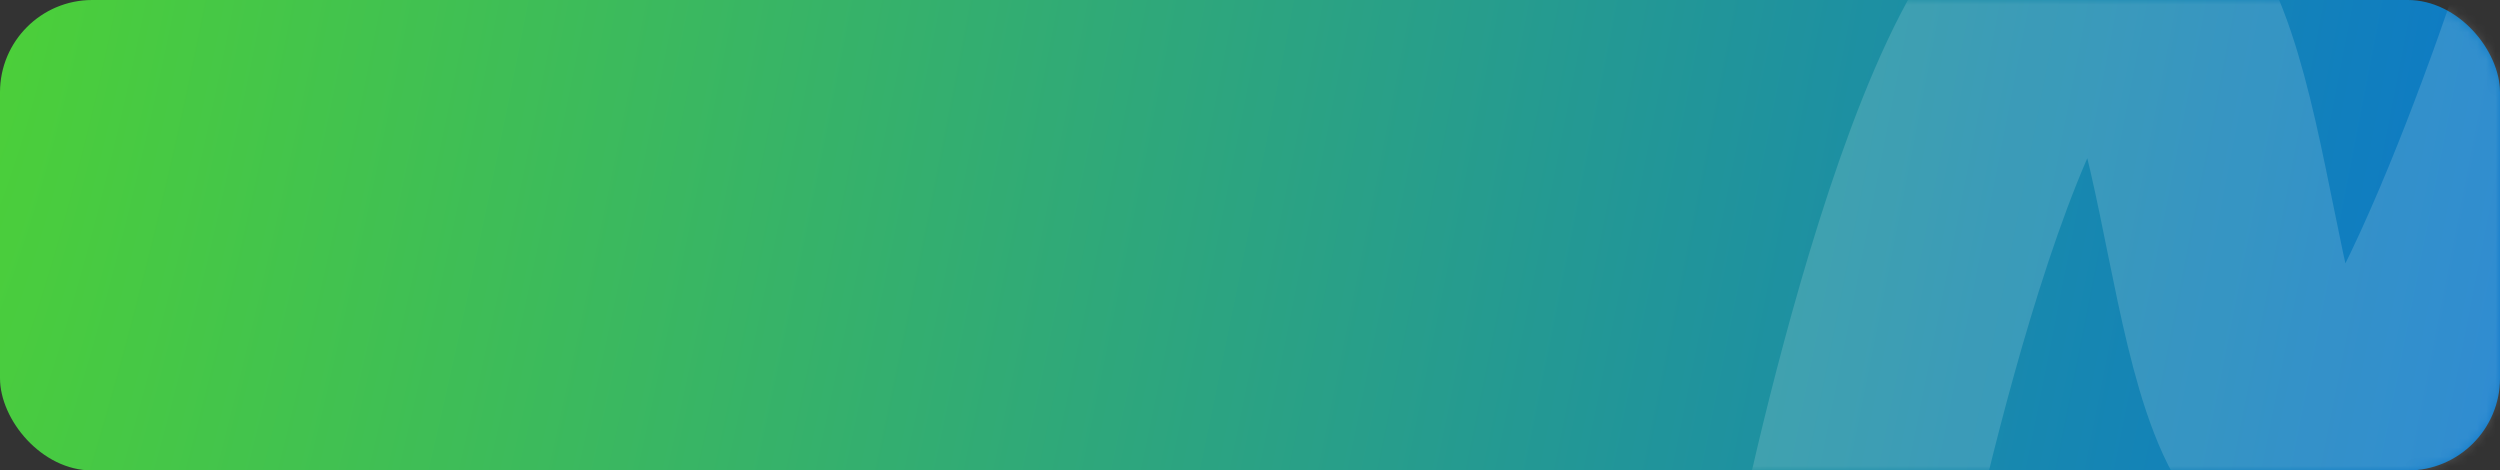
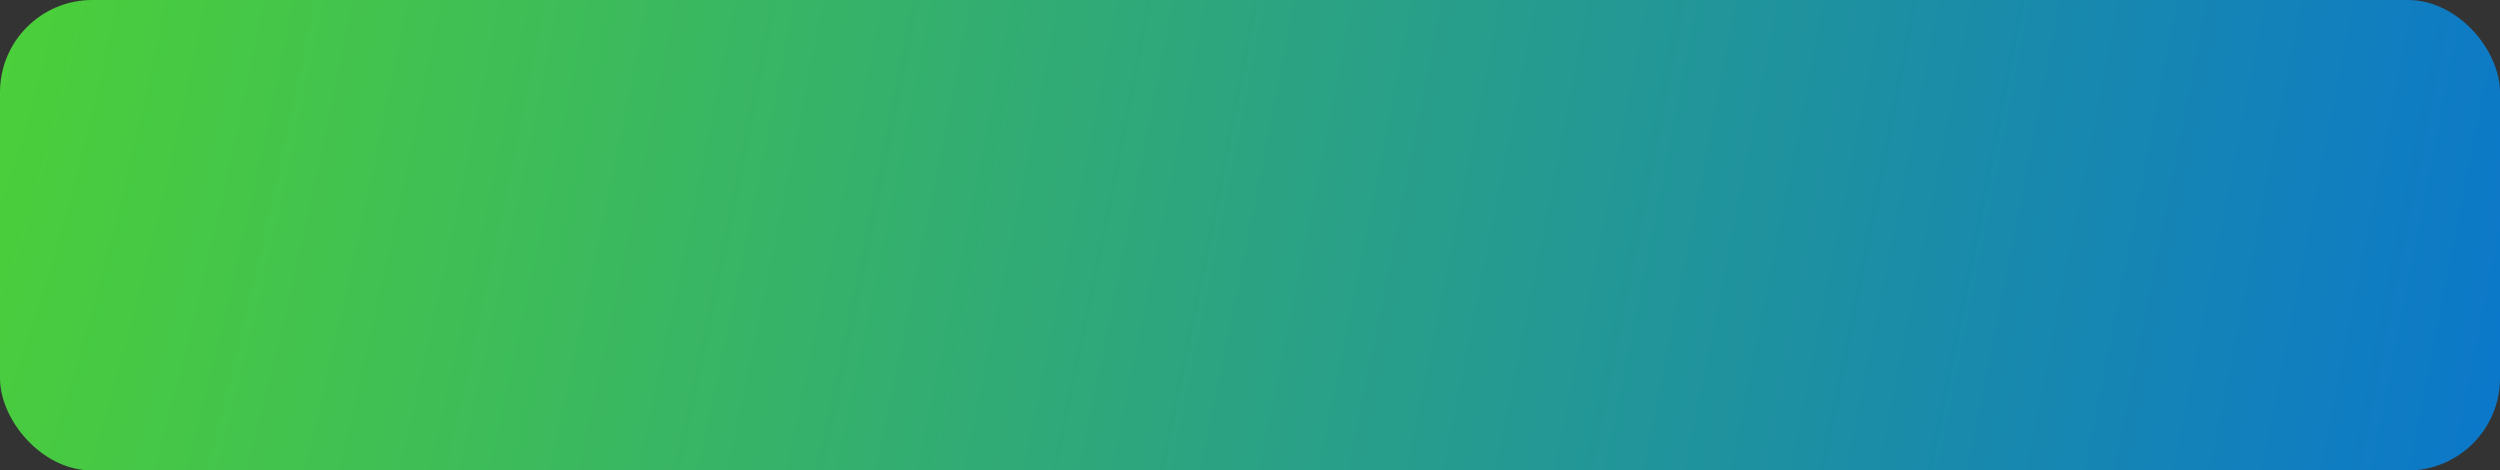
<svg xmlns="http://www.w3.org/2000/svg" width="271" height="51" viewBox="0 0 271 51" fill="none">
  <rect x="0" y="0" width="271" height="51" fill="#333333" stroke="none" />
  <rect width="271" height="51" rx="10" fill="url(#paint0_radial_224_60)" />
  <mask id="mask0_224_60" style="mask-type:alpha" maskUnits="userSpaceOnUse" x="0" y="0" width="271" height="51">
-     <rect width="271" height="51" rx="10" fill="url(#paint1_radial_224_60)" />
-   </mask>
+     </mask>
  <g mask="url(#mask0_224_60)">
-     <path d="M200.185 62.5C200.185 62.5 214.383 -8.611 229.221 -3C242.142 1.886 239.432 50 252.449 50C263.418 50 280.356 -4.5 280.356 -4.5" stroke="white" stroke-opacity="0.15" stroke-width="25" />
-   </g>
+     </g>
  <defs>
    <radialGradient id="paint0_radial_224_60" cx="0" cy="0" r="1" gradientUnits="userSpaceOnUse" gradientTransform="rotate(10.127) scale(275.289 1326.02)">
      <stop stop-color="#4CD038" />
      <stop offset="1" stop-color="#0B77CB" />
    </radialGradient>
    <radialGradient id="paint1_radial_224_60" cx="0" cy="0" r="1" gradientUnits="userSpaceOnUse" gradientTransform="rotate(10.127) scale(275.289 1326.02)">
      <stop stop-color="#4CD038" />
      <stop offset="1" stop-color="#0B77CB" />
    </radialGradient>
  </defs>
</svg>